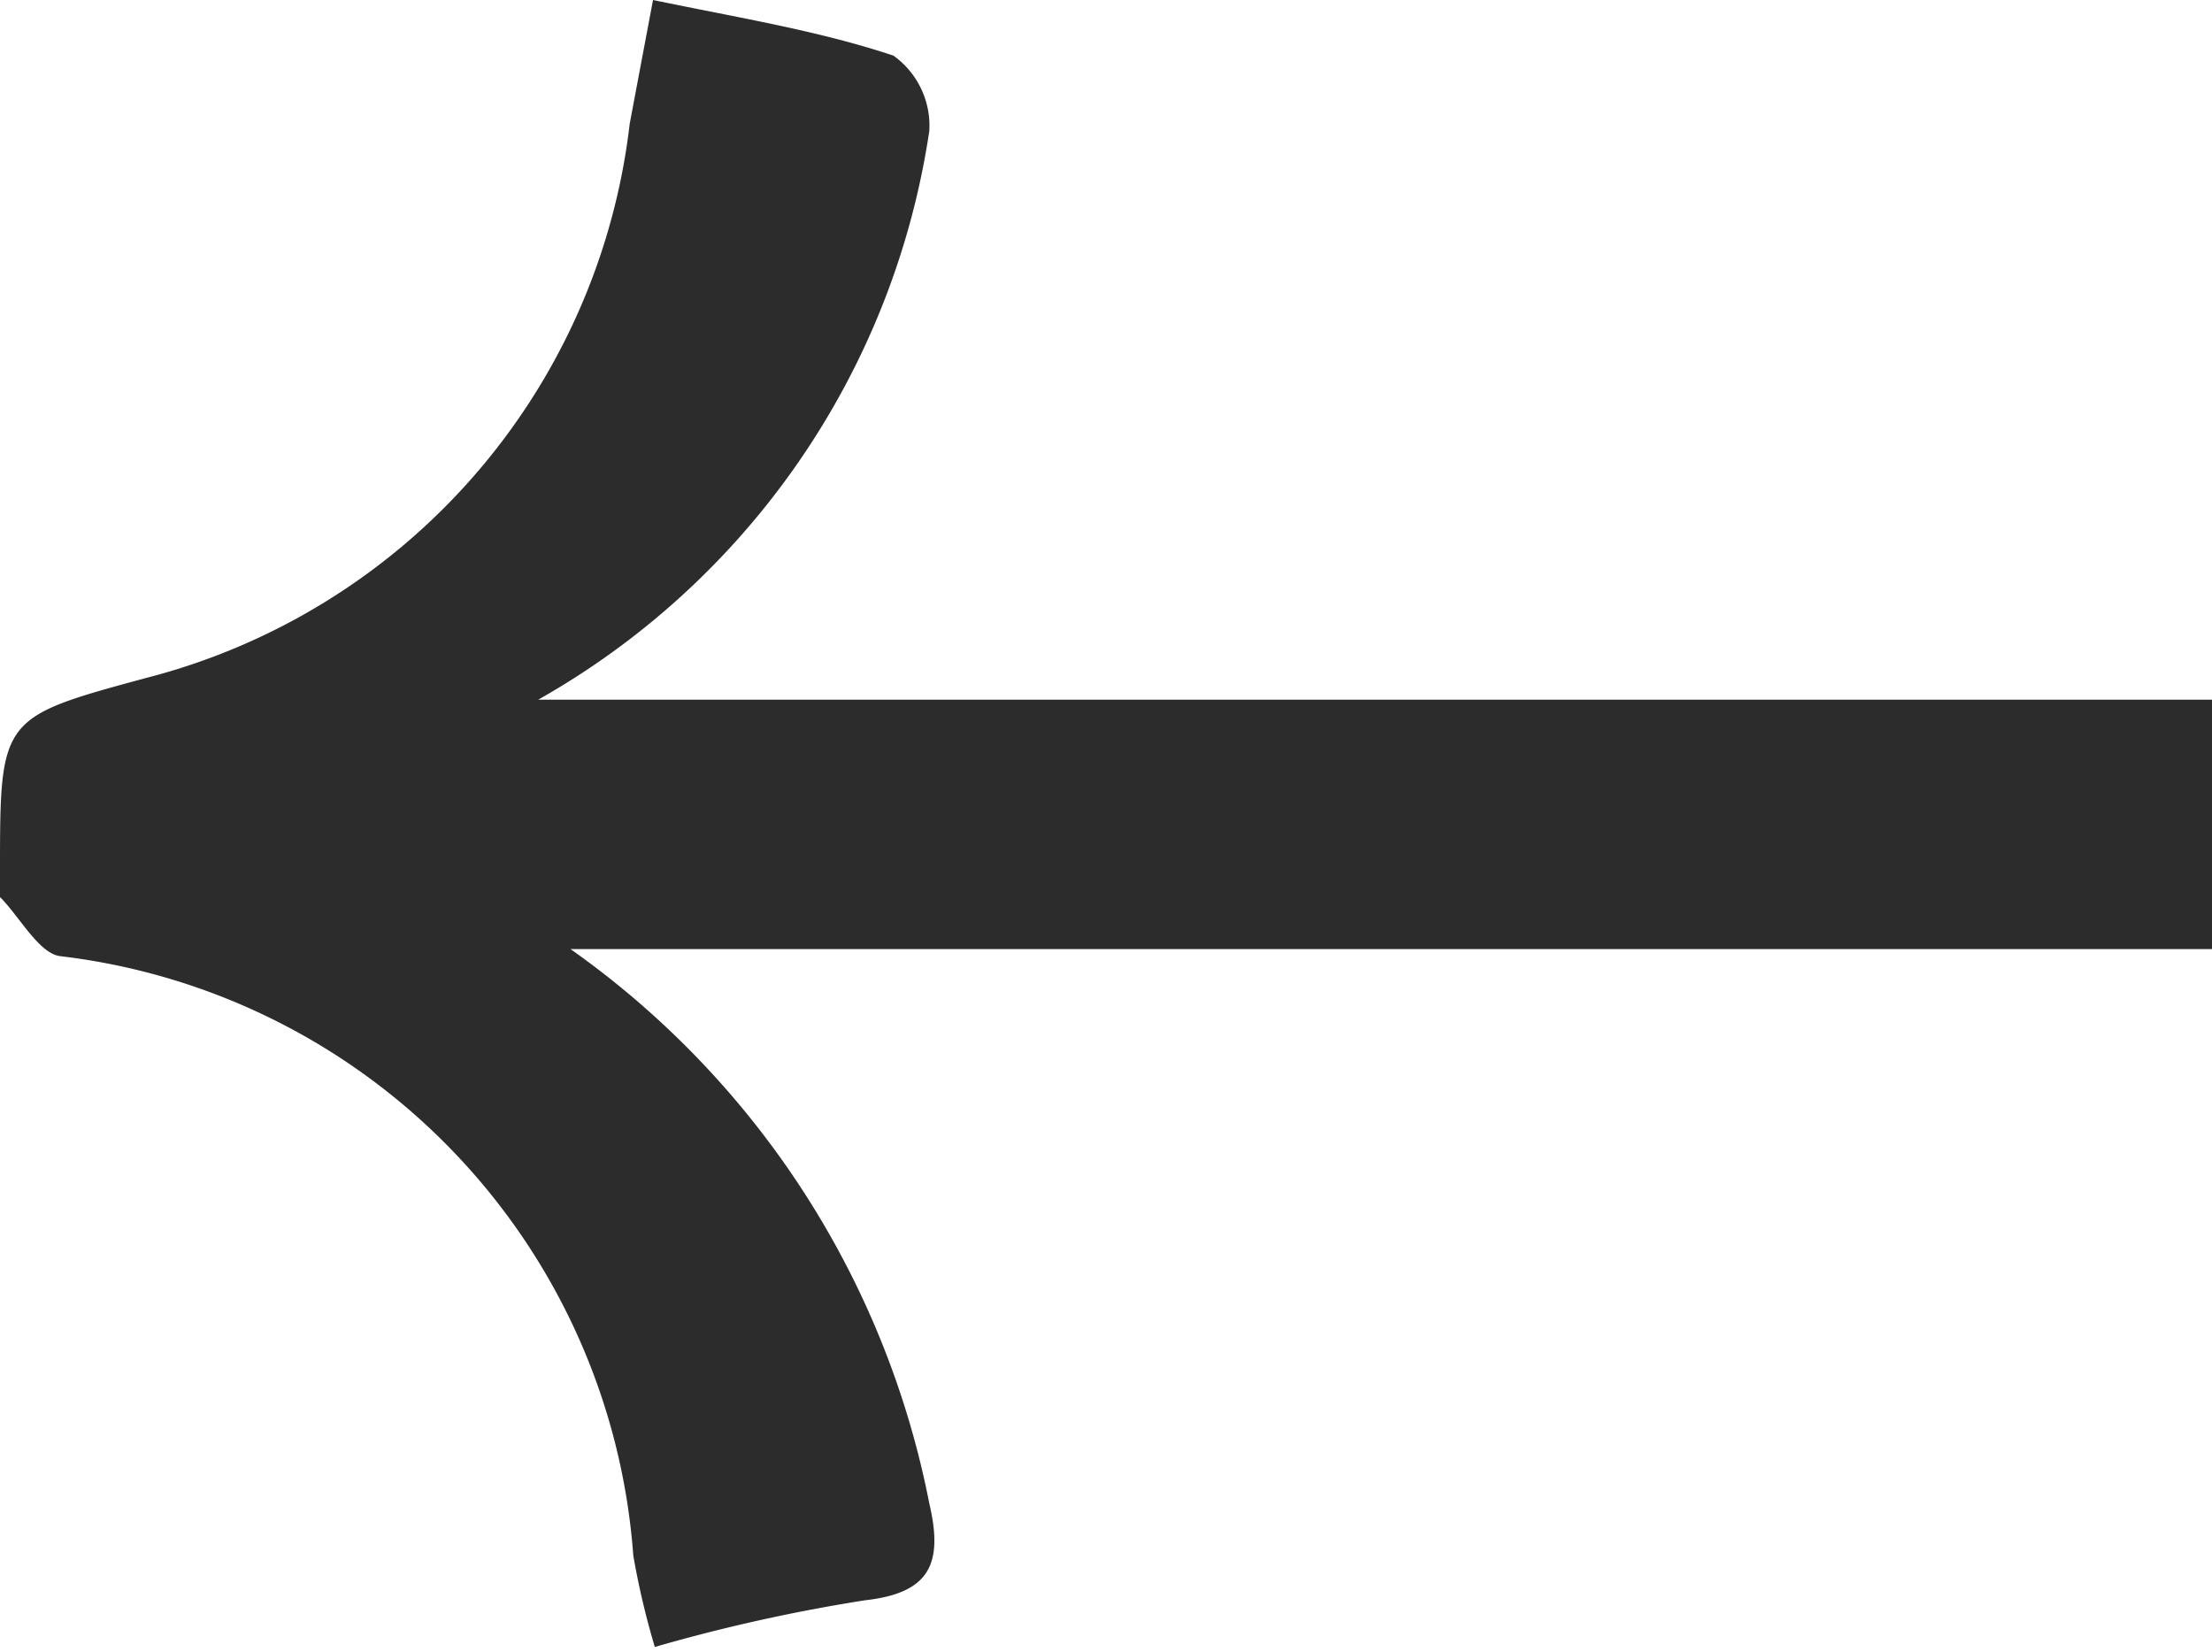
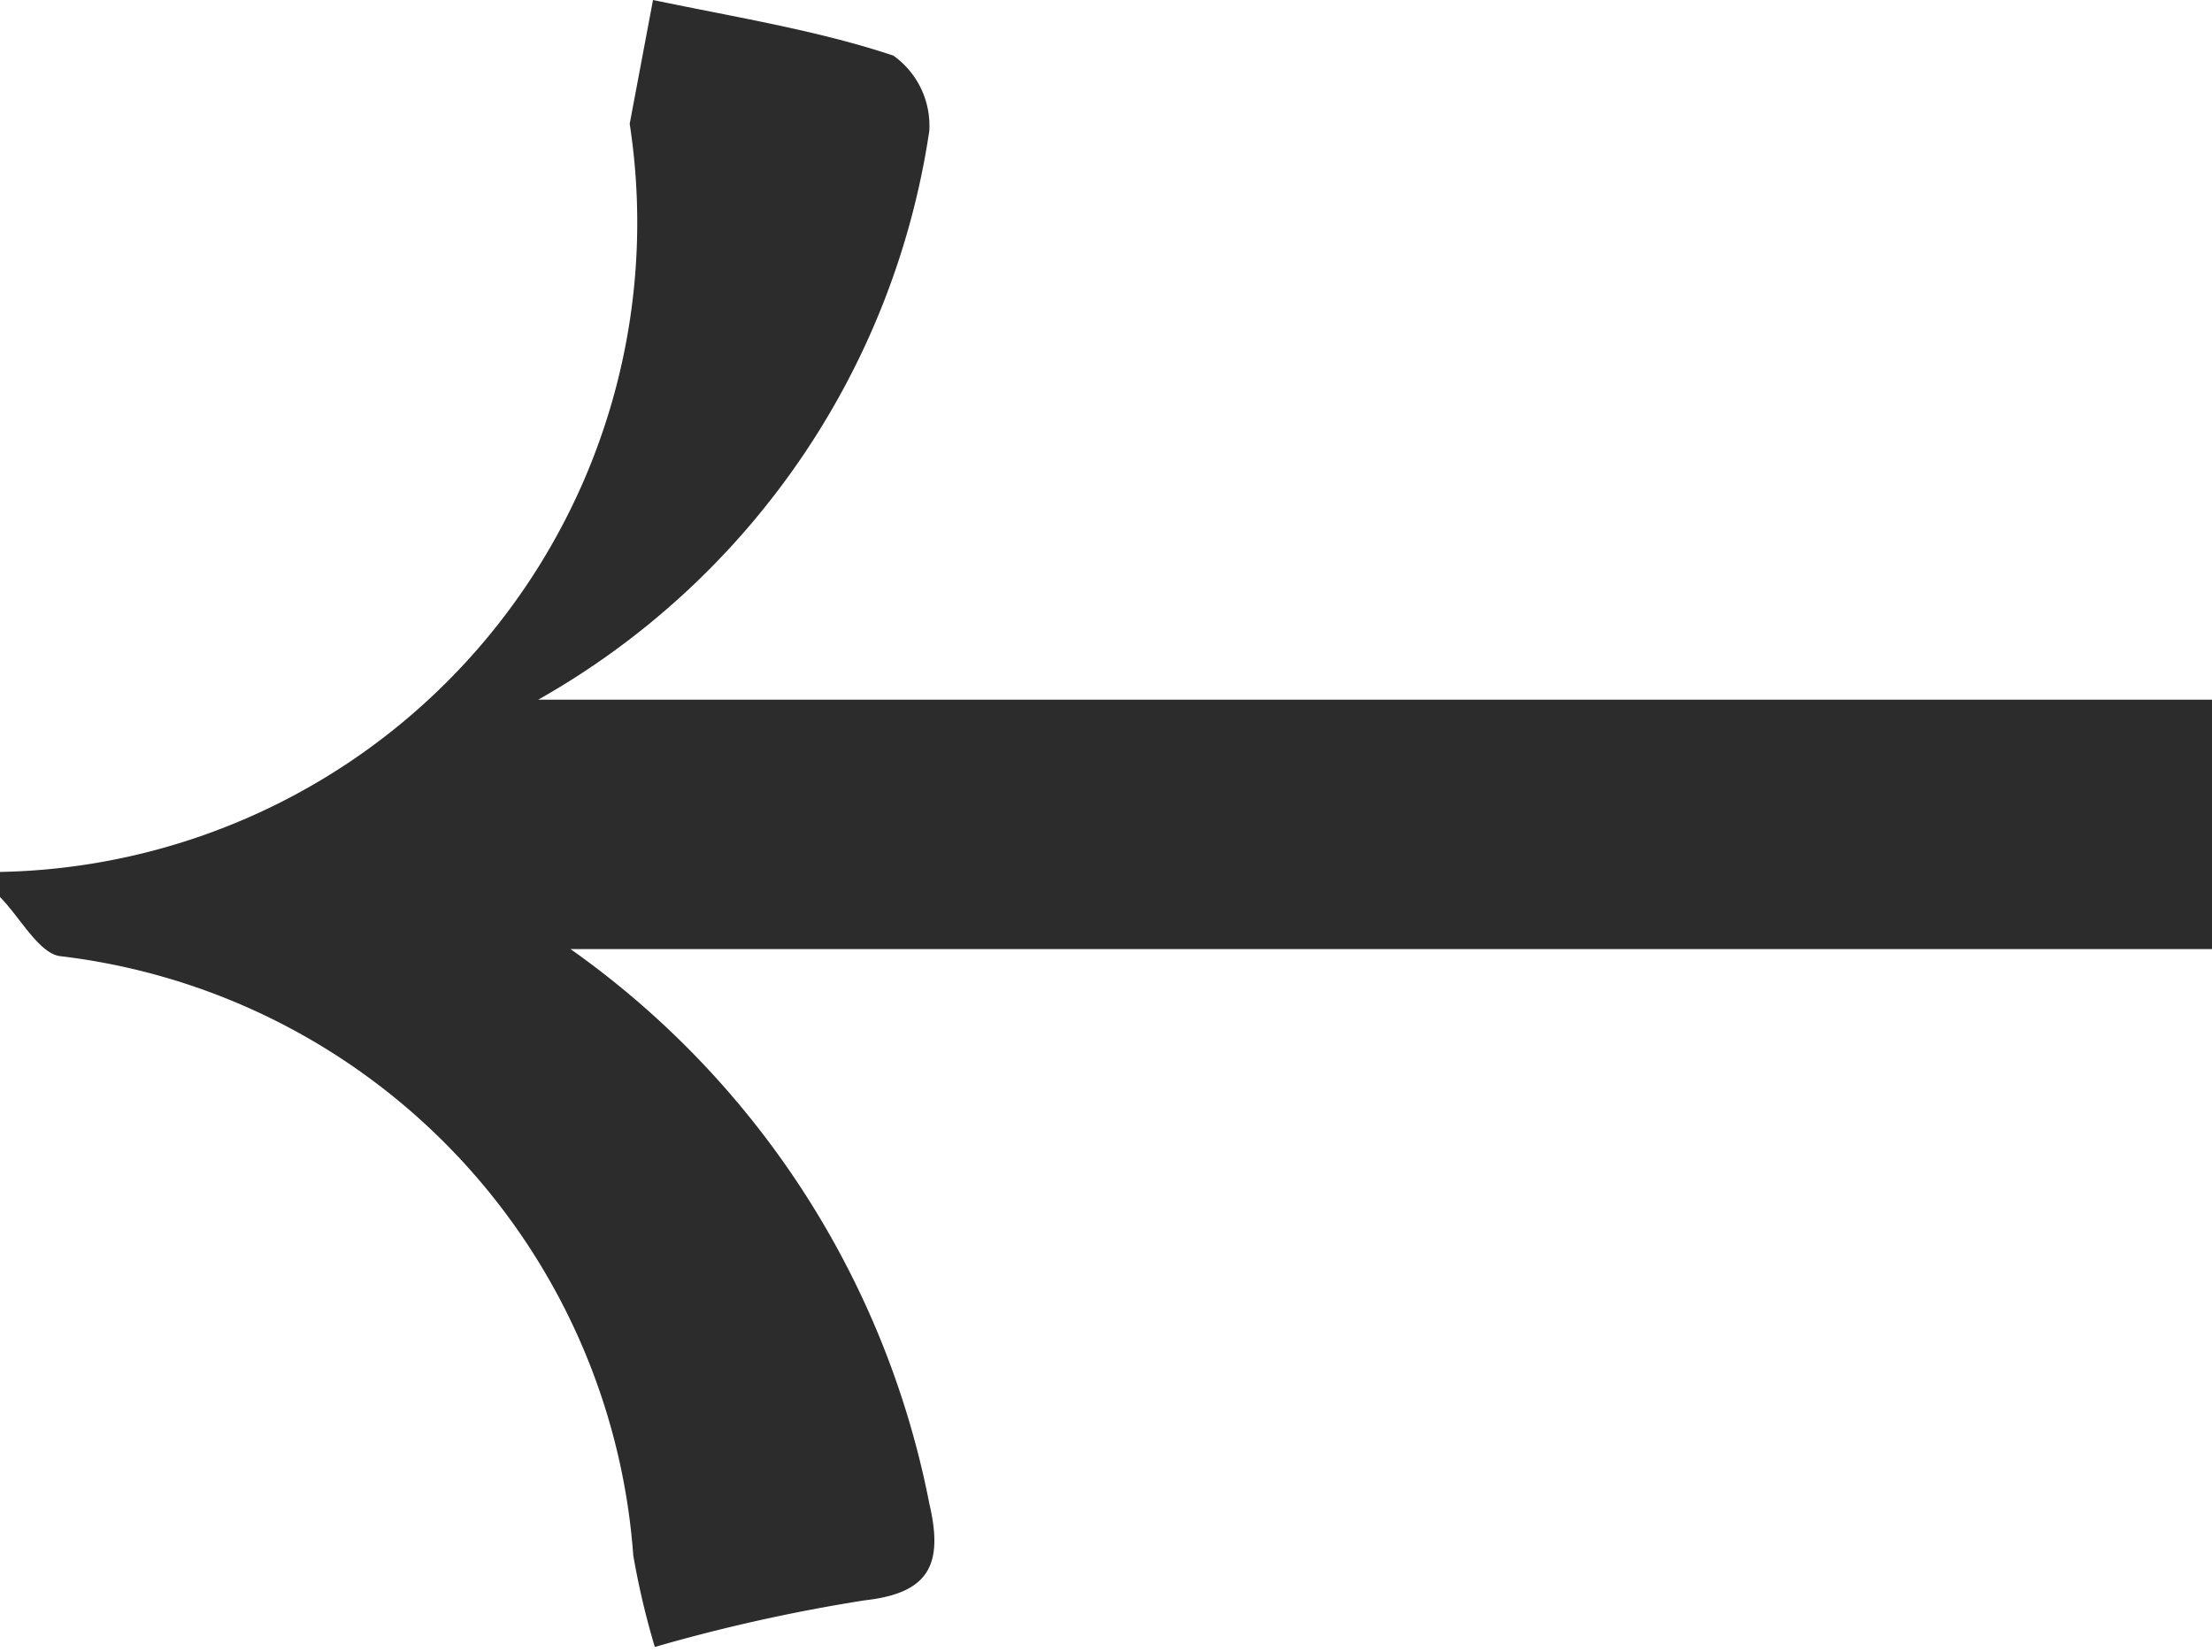
<svg xmlns="http://www.w3.org/2000/svg" viewBox="0 0 12.33 9.21">
  <defs>
    <style>.cls-1{fill:#2c2c2d;}</style>
  </defs>
  <title>vcAsset 10contact-left</title>
  <g id="Layer_2" data-name="Layer 2">
    <g id="Layer_1-2" data-name="Layer 1">
-       <path class="cls-1" d="M12.33,5.29H3.55l-.37,0a4.94,4.94,0,0,1,2,3.09c.08.34,0,.5-.36.54a9.6,9.6,0,0,0-1.17.26,4.42,4.42,0,0,1-.12-.51A3.63,3.63,0,0,0,.34,5.33C.22,5.32.11,5.11,0,5s0-.09,0-.14C0,4,0,4,.81,3.78A3.62,3.62,0,0,0,3.51.69L3.64,0c.48.1.92.17,1.34.31a.48.48,0,0,1,.2.42A4.38,4.38,0,0,1,3,3.9h9.38" />
+       <path class="cls-1" d="M12.33,5.29H3.55l-.37,0a4.94,4.94,0,0,1,2,3.09c.08.34,0,.5-.36.54a9.6,9.6,0,0,0-1.17.26,4.42,4.42,0,0,1-.12-.51A3.63,3.63,0,0,0,.34,5.33C.22,5.32.11,5.11,0,5s0-.09,0-.14A3.62,3.62,0,0,0,3.51.69L3.64,0c.48.1.92.17,1.34.31a.48.48,0,0,1,.2.42A4.38,4.38,0,0,1,3,3.9h9.38" />
    </g>
  </g>
</svg>